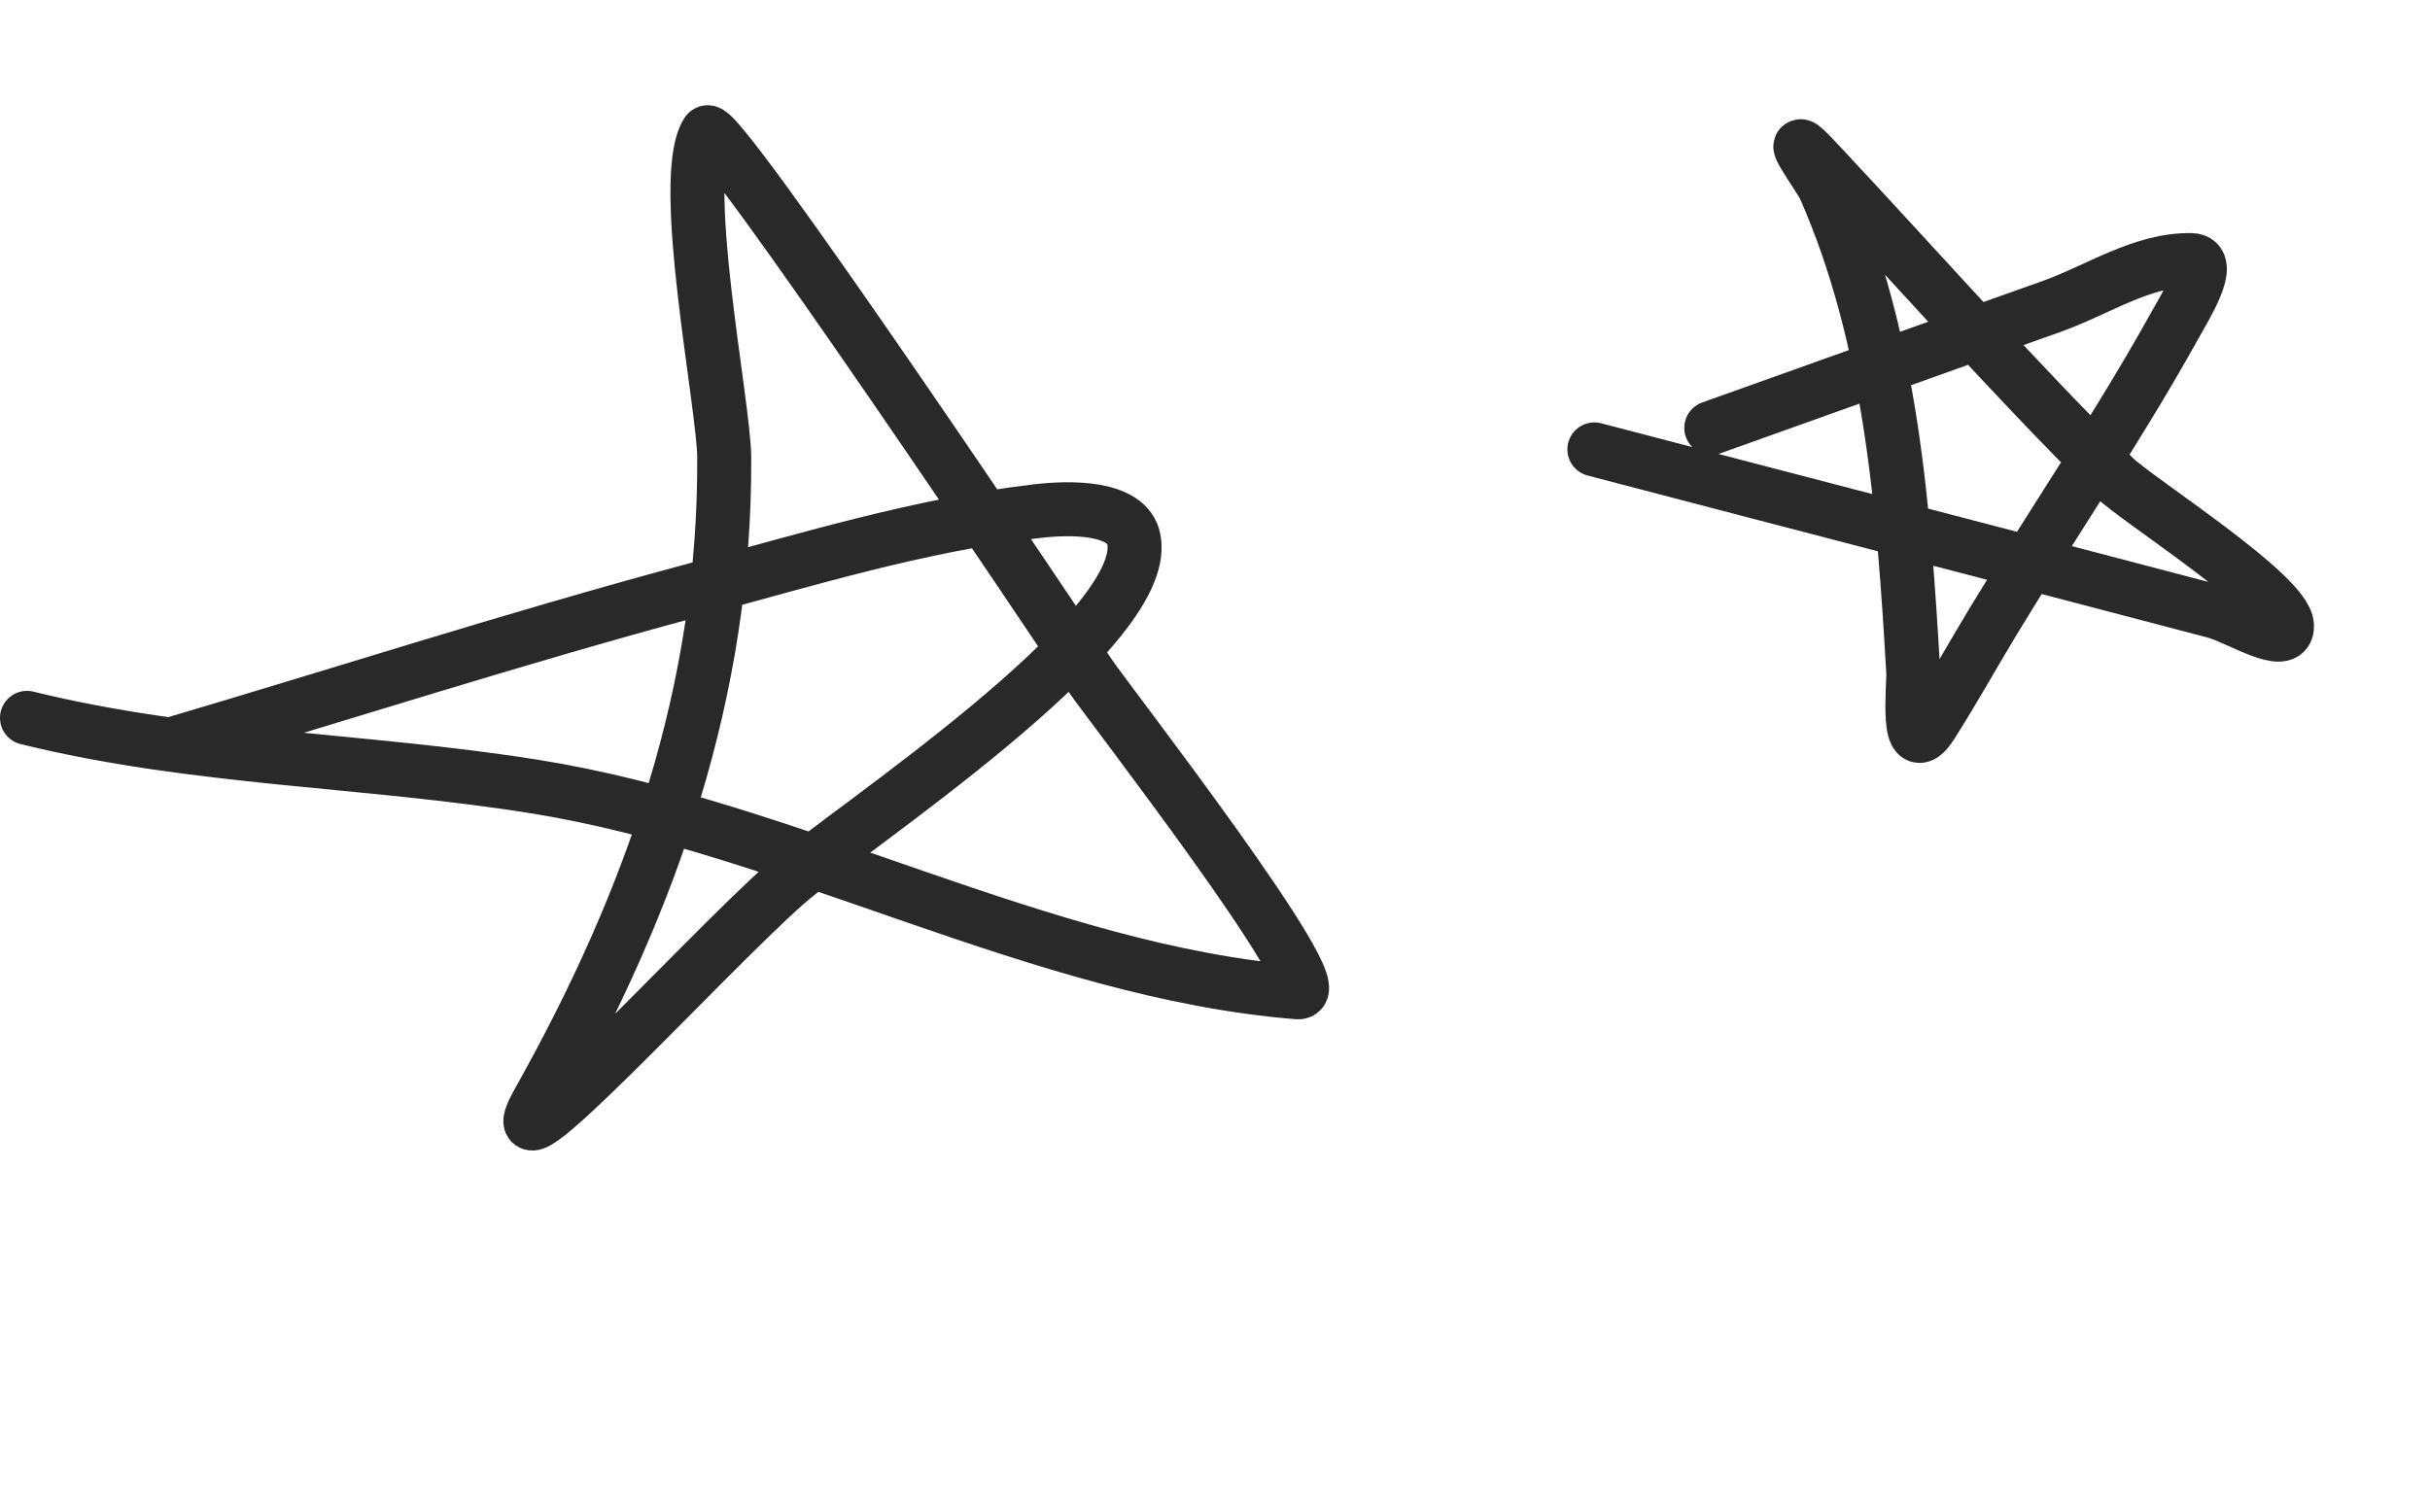
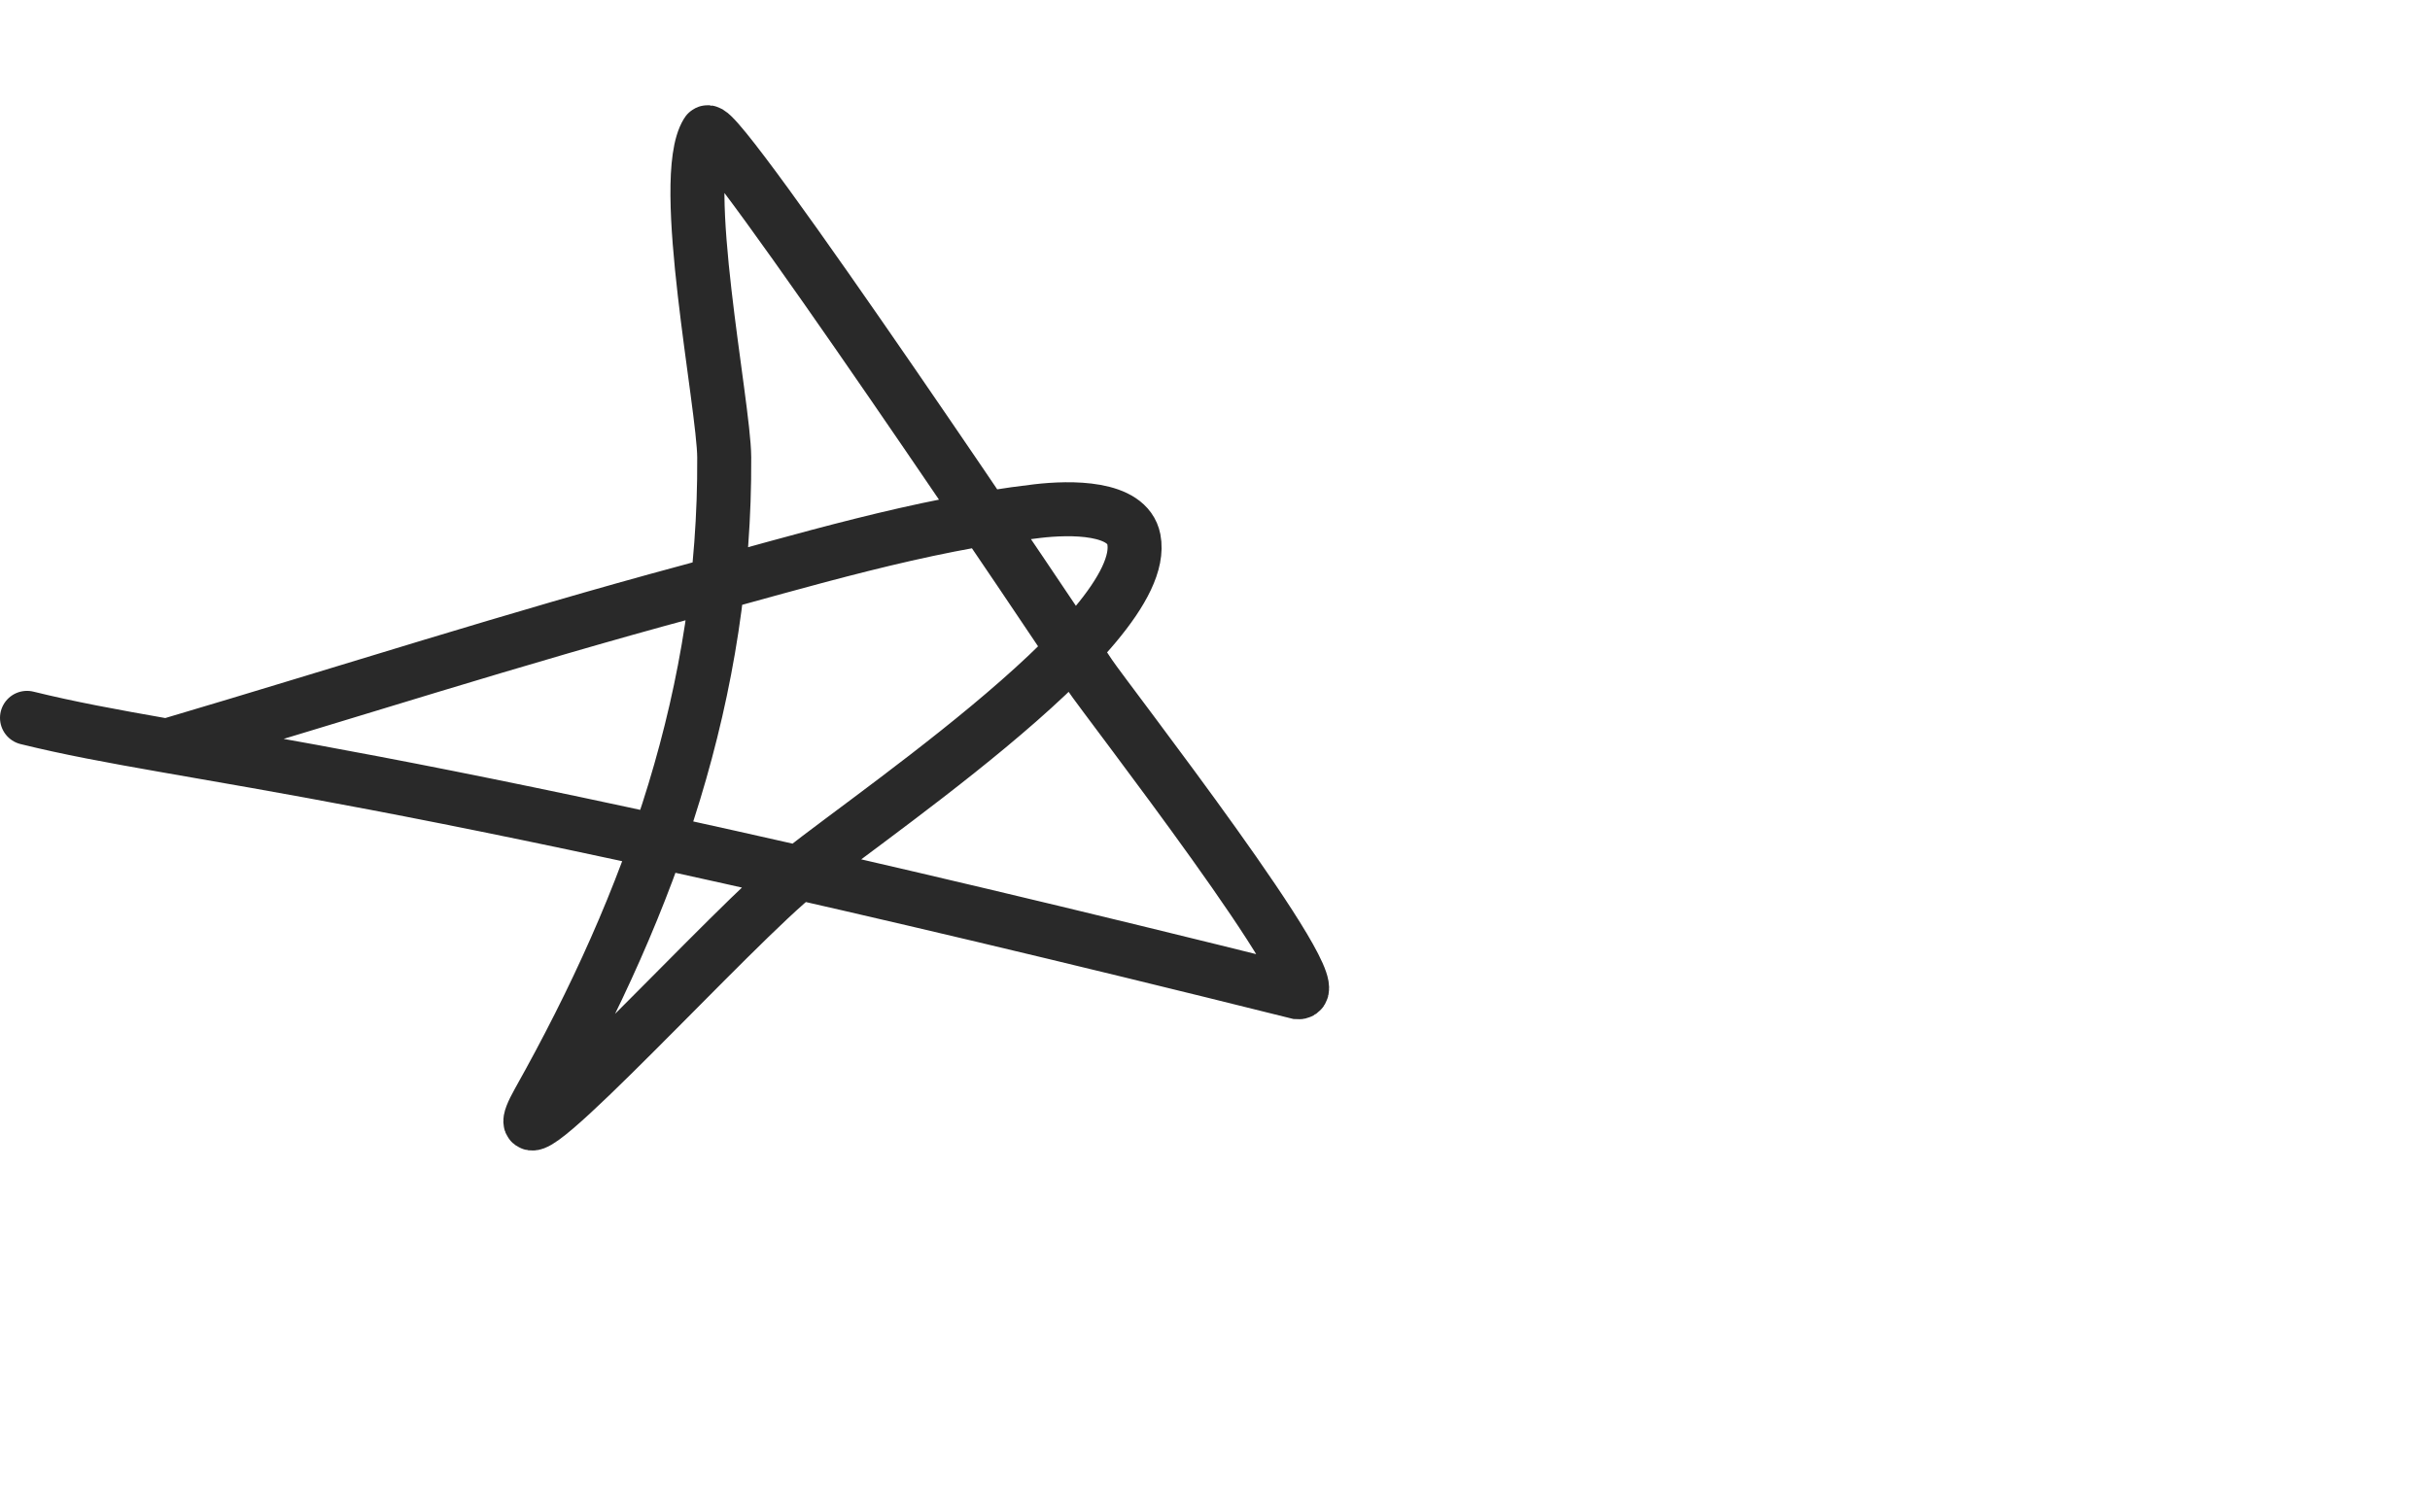
<svg xmlns="http://www.w3.org/2000/svg" width="90" height="56" viewBox="0 0 90 56" fill="none">
-   <path d="M6.397 27.563C12.771 25.678 19.099 23.638 25.518 21.909C29.779 20.761 34.034 19.448 38.421 18.935C39.65 18.791 41.758 18.764 41.995 19.983C42.657 23.391 31.292 30.812 29.119 32.727C26.064 35.419 17.959 44.356 19.954 40.802C24.138 33.345 26.871 25.606 26.823 16.944C26.812 14.986 25.109 6.632 26.19 4.91C26.538 4.355 39.421 23.585 40.351 24.993C40.939 25.884 49.48 36.874 48.07 36.762C38.574 36.006 29.282 30.647 19.77 29.135C13.469 28.133 7.213 28.125 1 26.595" stroke="#292929" stroke-width="2" stroke-linecap="round" />
-   <path d="M63.381 15.853C67.578 14.358 71.77 12.848 75.969 11.359C77.688 10.749 79.338 9.601 81.16 9.636C82.006 9.652 80.94 11.354 80.529 12.093C78.452 15.832 76.017 19.39 73.803 23.051C73.044 24.307 72.333 25.593 71.543 26.831C70.559 28.374 70.887 25.347 70.862 24.915C70.51 18.854 70.055 12.561 67.571 6.934C67.428 6.612 65.881 4.476 67.22 5.902C70.906 9.827 74.473 13.902 78.303 17.688C79.127 18.502 84.647 22.004 84.703 23.175C84.747 24.091 82.889 22.881 82.002 22.648C74.355 20.635 66.7 18.654 59.051 16.649" stroke="#292929" stroke-width="2" stroke-linecap="round" />
+   <path d="M6.397 27.563C12.771 25.678 19.099 23.638 25.518 21.909C29.779 20.761 34.034 19.448 38.421 18.935C39.65 18.791 41.758 18.764 41.995 19.983C42.657 23.391 31.292 30.812 29.119 32.727C26.064 35.419 17.959 44.356 19.954 40.802C24.138 33.345 26.871 25.606 26.823 16.944C26.812 14.986 25.109 6.632 26.19 4.91C26.538 4.355 39.421 23.585 40.351 24.993C40.939 25.884 49.48 36.874 48.07 36.762C13.469 28.133 7.213 28.125 1 26.595" stroke="#292929" stroke-width="2" stroke-linecap="round" />
</svg>